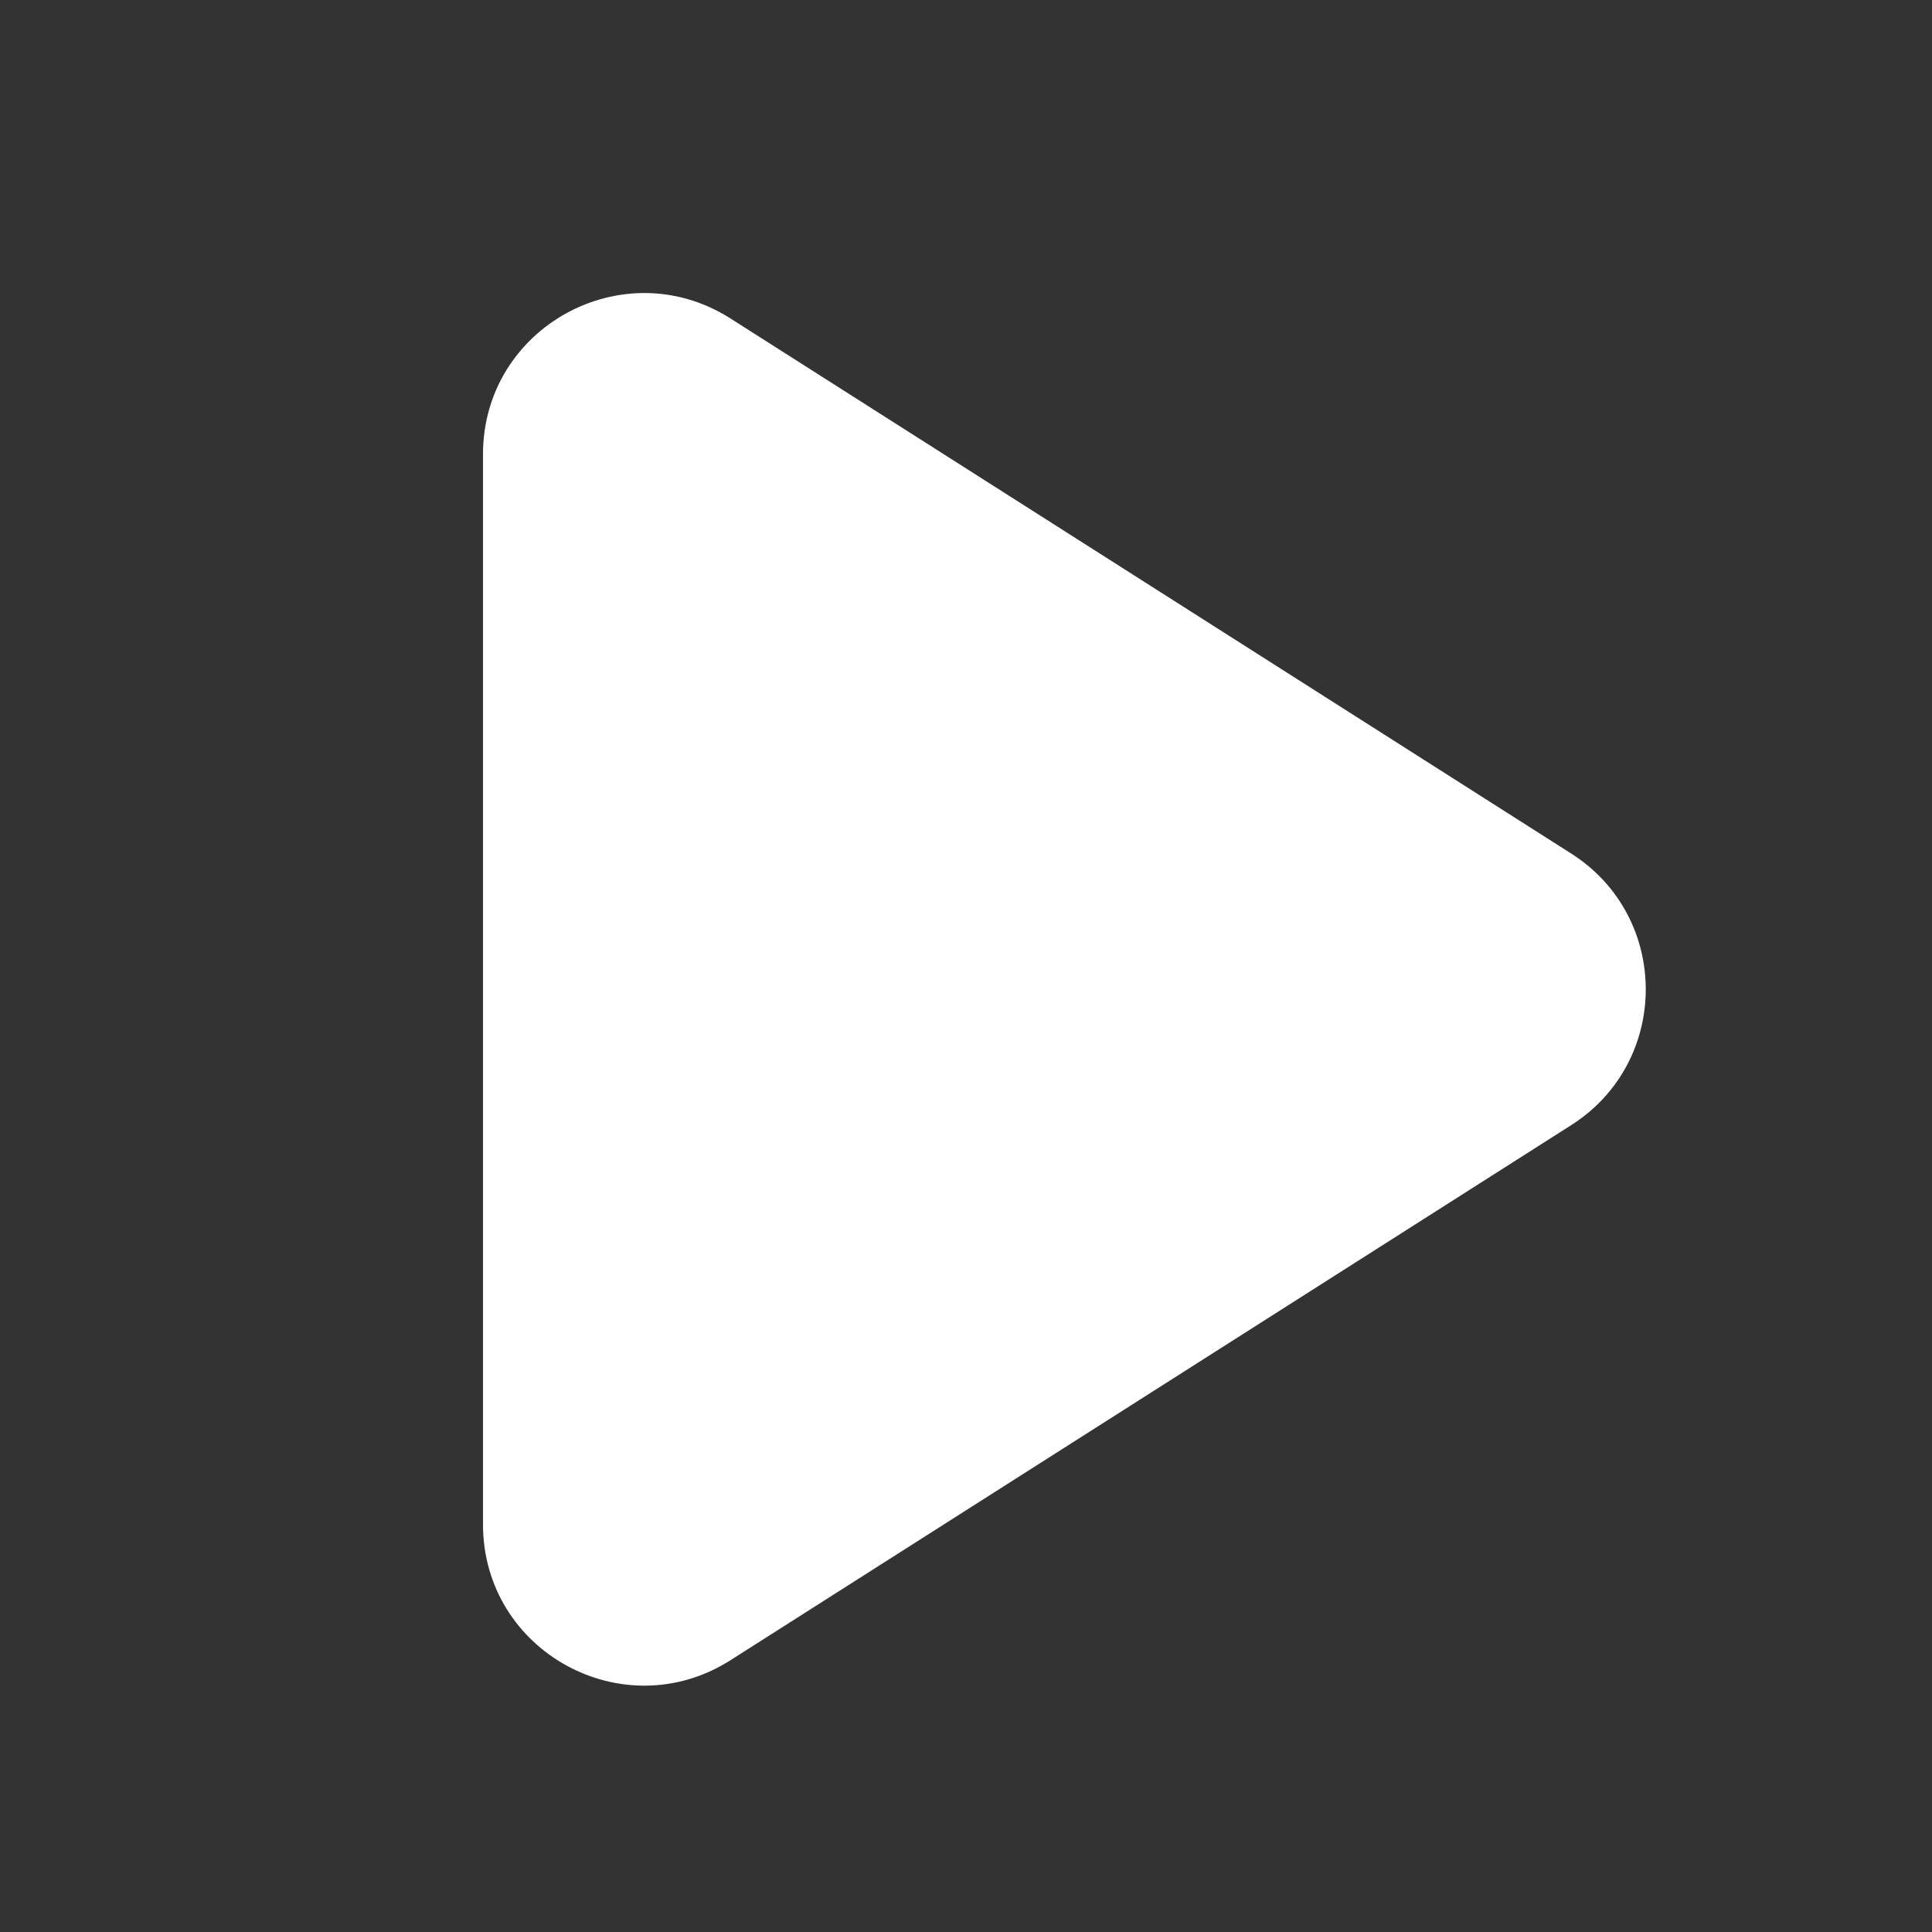
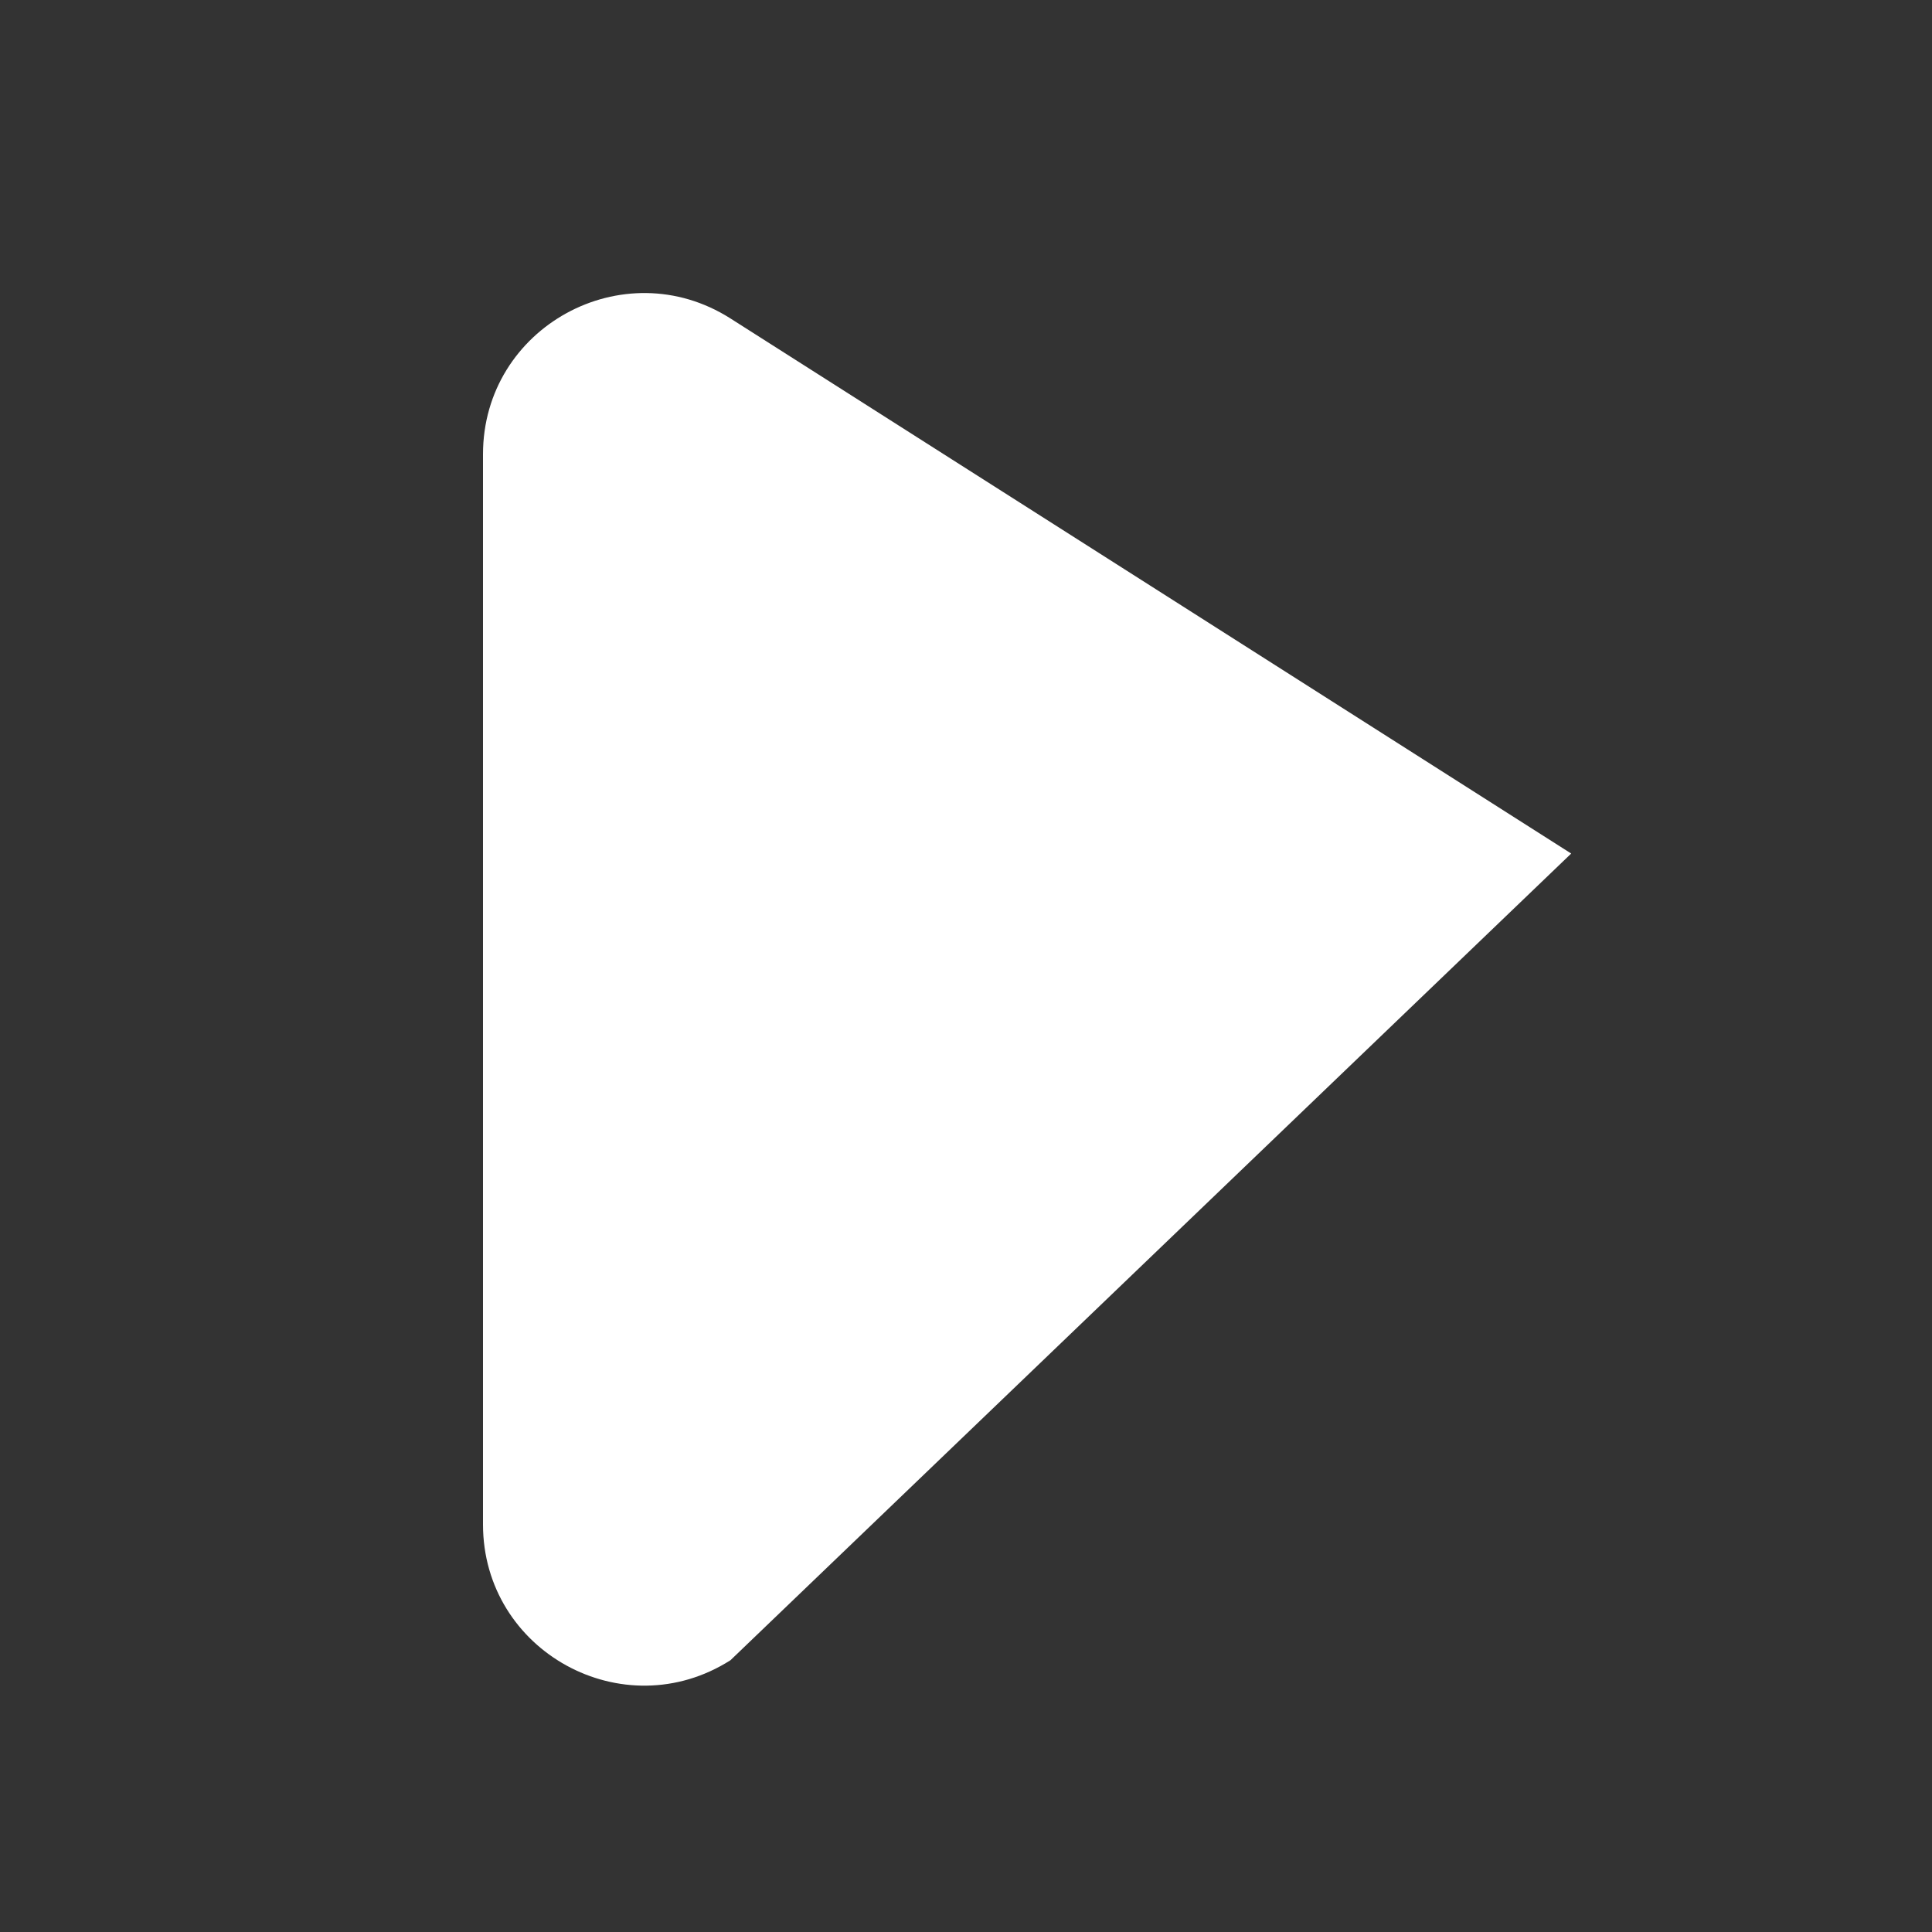
<svg xmlns="http://www.w3.org/2000/svg" width="24" height="24" viewBox="0 0 24 24" fill="none">
  <rect x="0" y="0" width="24" height="24" fill="#333333" stroke="none" />
-   <path d="M9.074 20.624C7.742 21.471 6 20.515 6 18.937V5.643C6 4.065 7.742 3.109 9.074 3.956L19.518 10.603C20.753 11.389 20.753 13.191 19.518 13.977L9.074 20.624Z" fill="white" />
+   <path d="M9.074 20.624C7.742 21.471 6 20.515 6 18.937V5.643C6 4.065 7.742 3.109 9.074 3.956L19.518 10.603L9.074 20.624Z" fill="white" />
</svg>